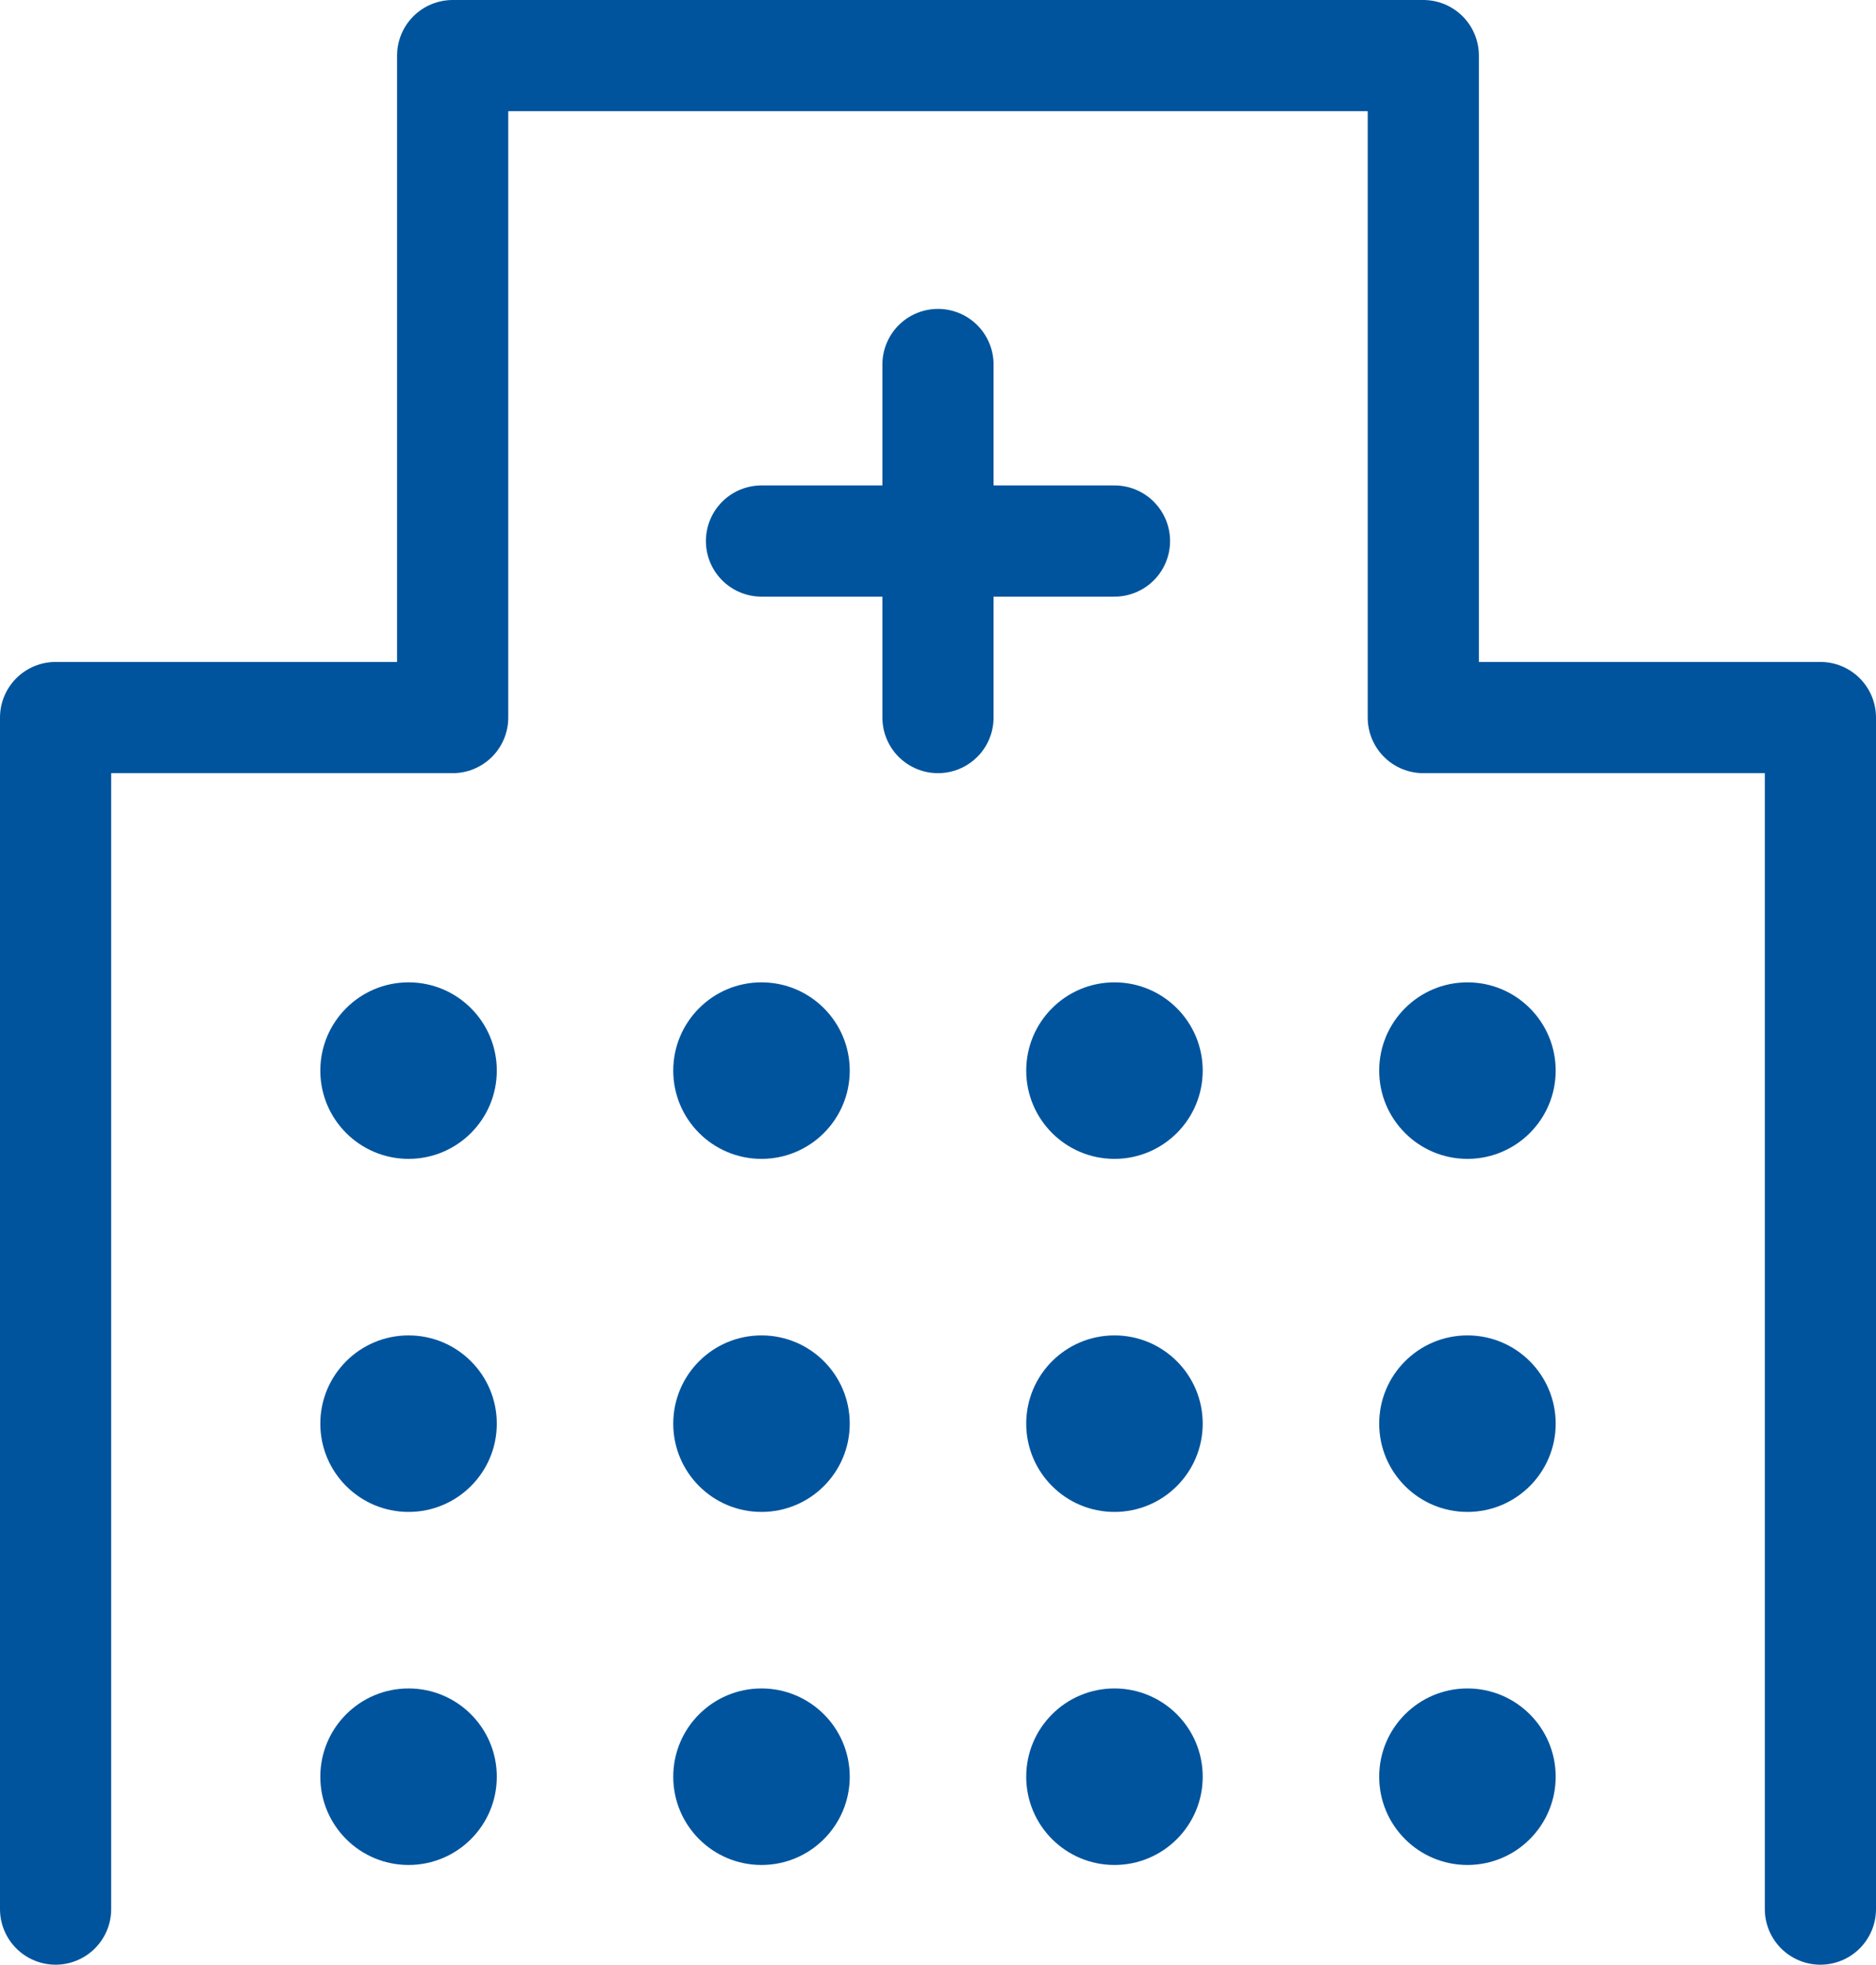
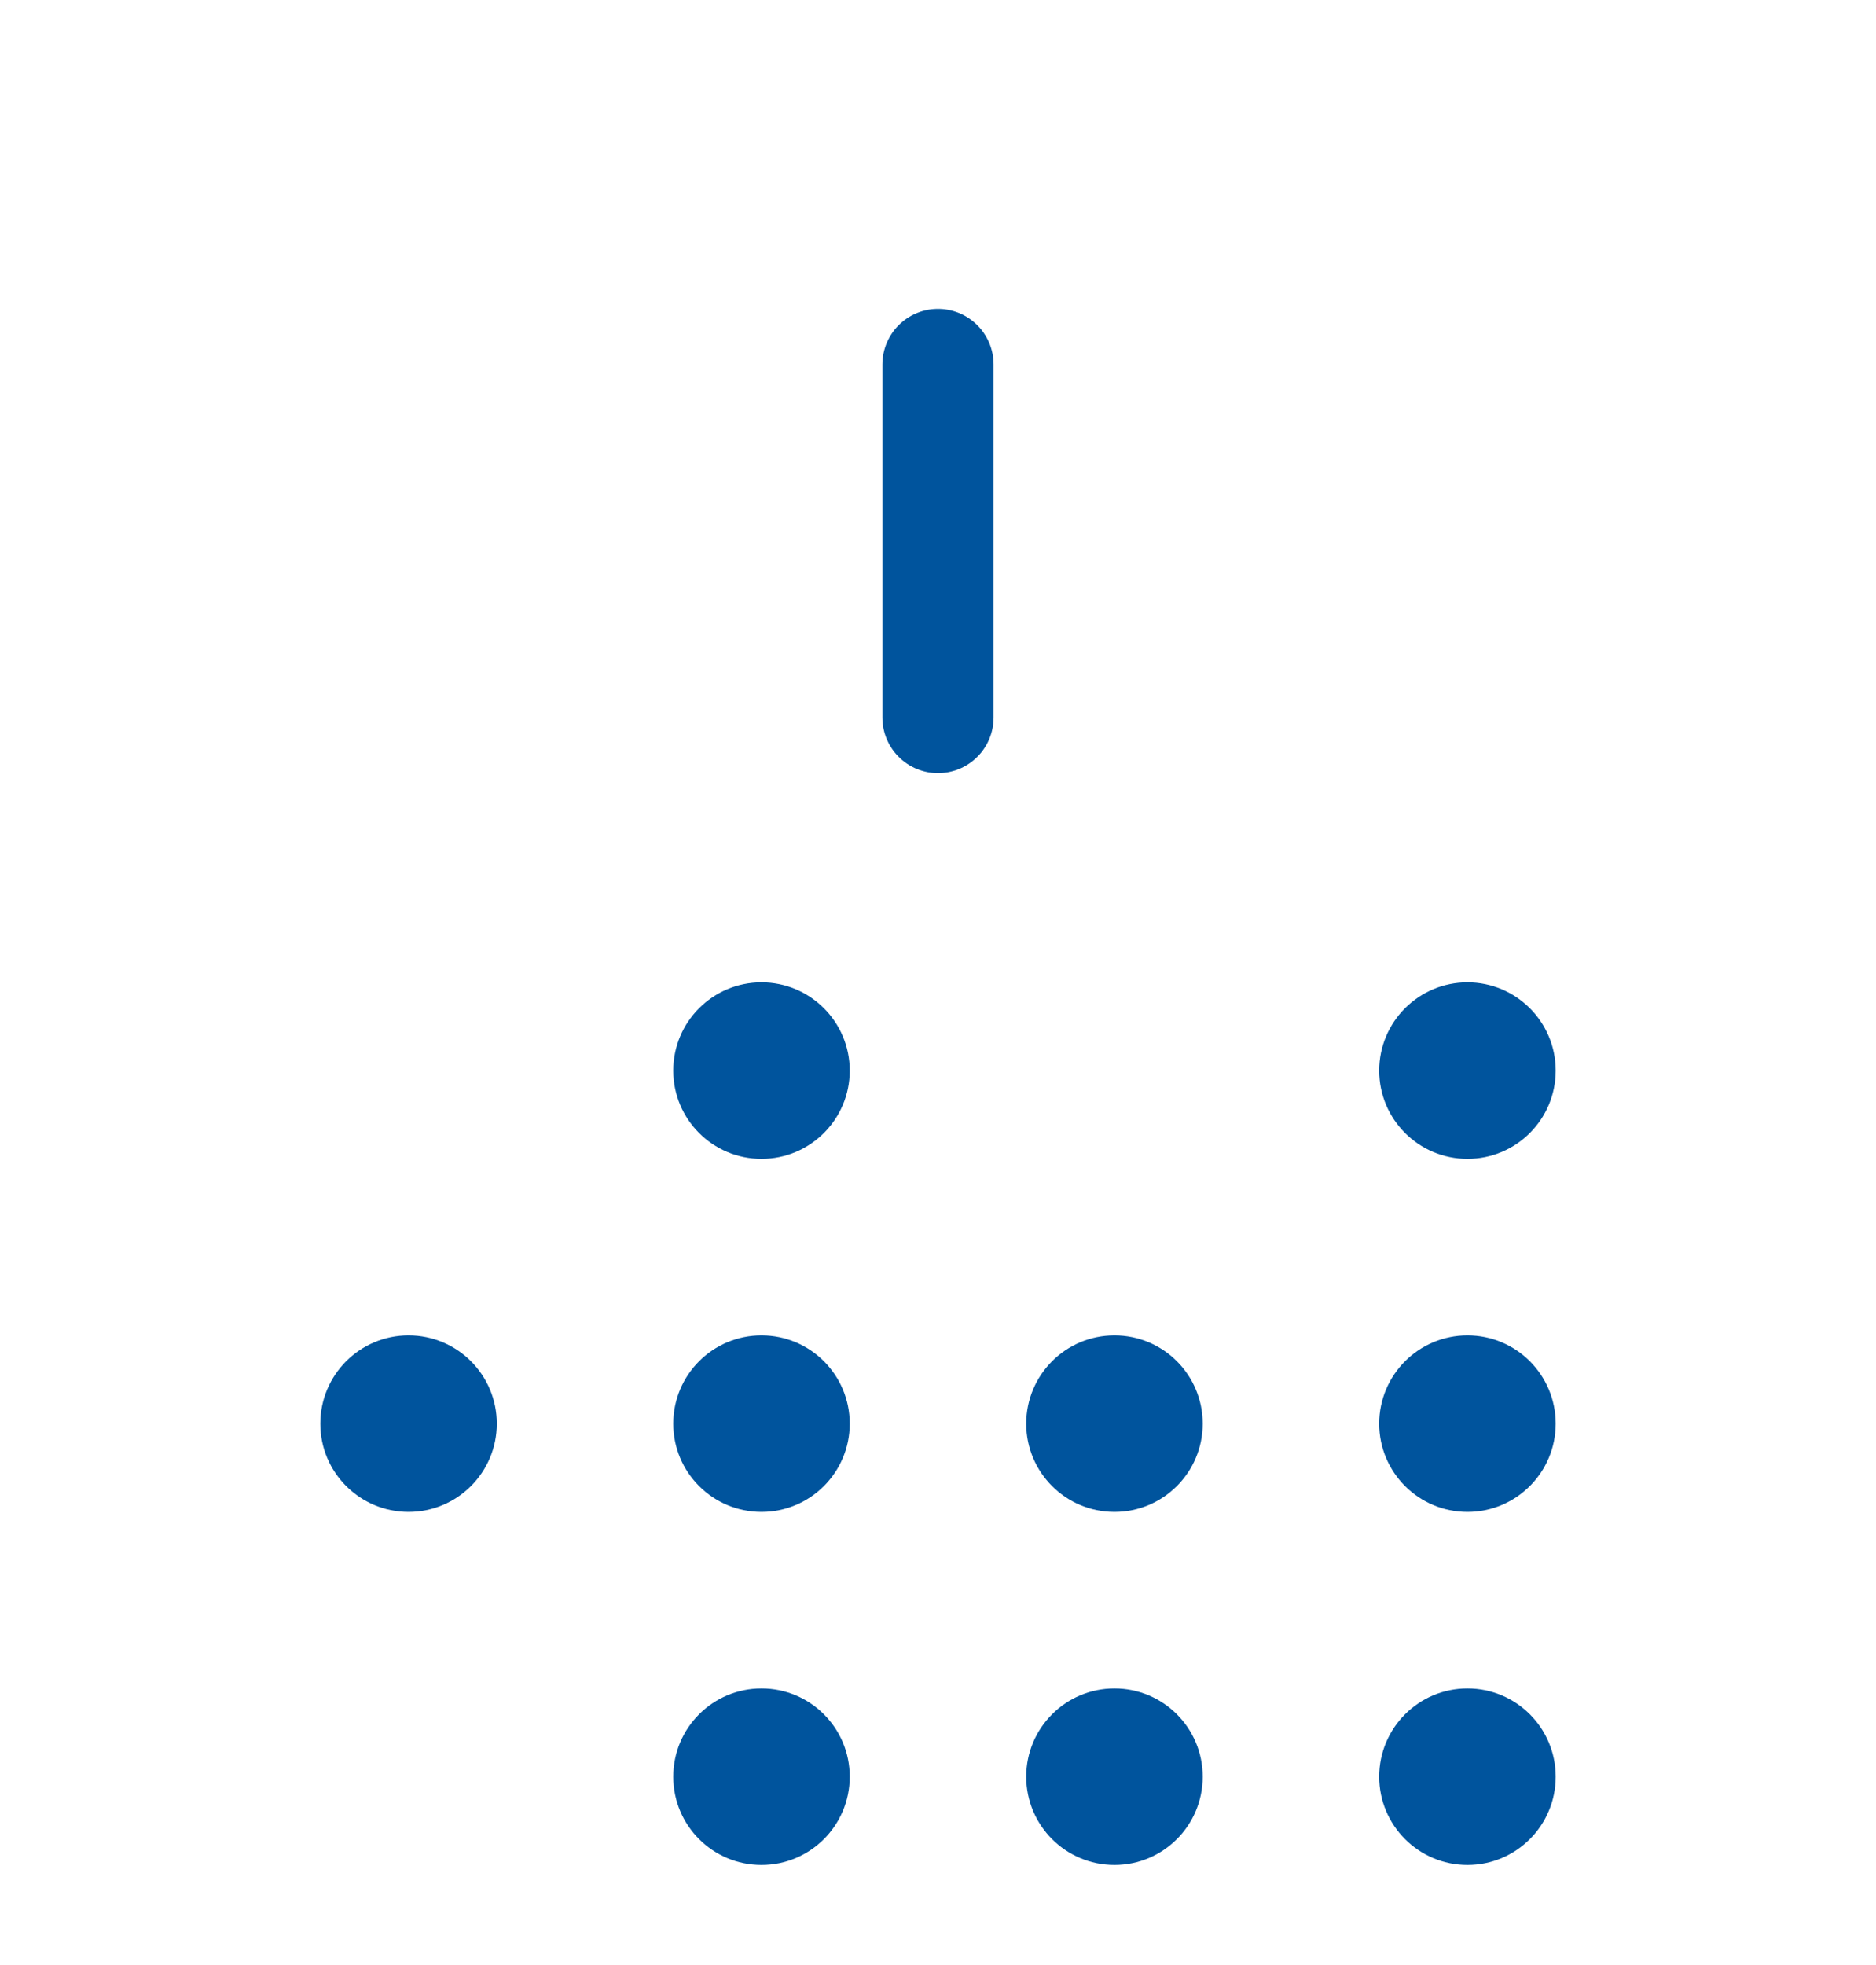
<svg xmlns="http://www.w3.org/2000/svg" width="50.619" height="53" viewBox="0 0 50.619 53">
  <g id="ico_medical" transform="translate(-2.667 -1.625)">
-     <path id="waku" d="M4.167,53.125V20.982H14.881V3.125h26.19V20.982H51.786V53.125" transform="translate(0 0)" fill="none" stroke="#00549d" stroke-linecap="round" stroke-linejoin="round" stroke-width="3" />
-     <circle id="maru" cx="2.381" cy="2.381" r="2.381" transform="translate(11.31 28.125)" fill="#00549d" />
    <circle id="maru-2" data-name="maru" cx="2.381" cy="2.381" r="2.381" transform="translate(20.833 28.125)" fill="#00549d" />
-     <circle id="maru-3" data-name="maru" cx="2.381" cy="2.381" r="2.381" transform="translate(30.357 28.125)" fill="#00549d" />
    <circle id="maru-4" data-name="maru" cx="2.381" cy="2.381" r="2.381" transform="translate(39.881 28.125)" fill="#00549d" />
    <circle id="maru-5" data-name="maru" cx="2.381" cy="2.381" r="2.381" transform="translate(11.31 37.649)" fill="#00549d" />
    <circle id="maru-6" data-name="maru" cx="2.381" cy="2.381" r="2.381" transform="translate(20.833 37.649)" fill="#00549d" />
    <circle id="maru-7" data-name="maru" cx="2.381" cy="2.381" r="2.381" transform="translate(30.357 37.649)" fill="#00549d" />
    <circle id="maru-8" data-name="maru" cx="2.381" cy="2.381" r="2.381" transform="translate(39.881 37.649)" fill="#00549d" />
-     <circle id="maru-9" data-name="maru" cx="2.381" cy="2.381" r="2.381" transform="translate(11.31 47.173)" fill="#00549d" />
    <circle id="maru-10" data-name="maru" cx="2.381" cy="2.381" r="2.381" transform="translate(20.833 47.173)" fill="#00549d" />
    <circle id="maru-11" data-name="maru" cx="2.381" cy="2.381" r="2.381" transform="translate(30.357 47.173)" fill="#00549d" />
    <circle id="maru-12" data-name="maru" cx="2.381" cy="2.381" r="2.381" transform="translate(39.881 47.173)" fill="#00549d" />
-     <line id="line" x2="9.524" transform="translate(23.214 16.22)" fill="none" stroke="#00549d" stroke-linecap="round" stroke-linejoin="round" stroke-width="3" />
    <line id="line-2" data-name="line" y2="9.524" transform="translate(27.976 11.458)" fill="none" stroke="#00549d" stroke-linecap="round" stroke-linejoin="round" stroke-width="3" />
  </g>
</svg>